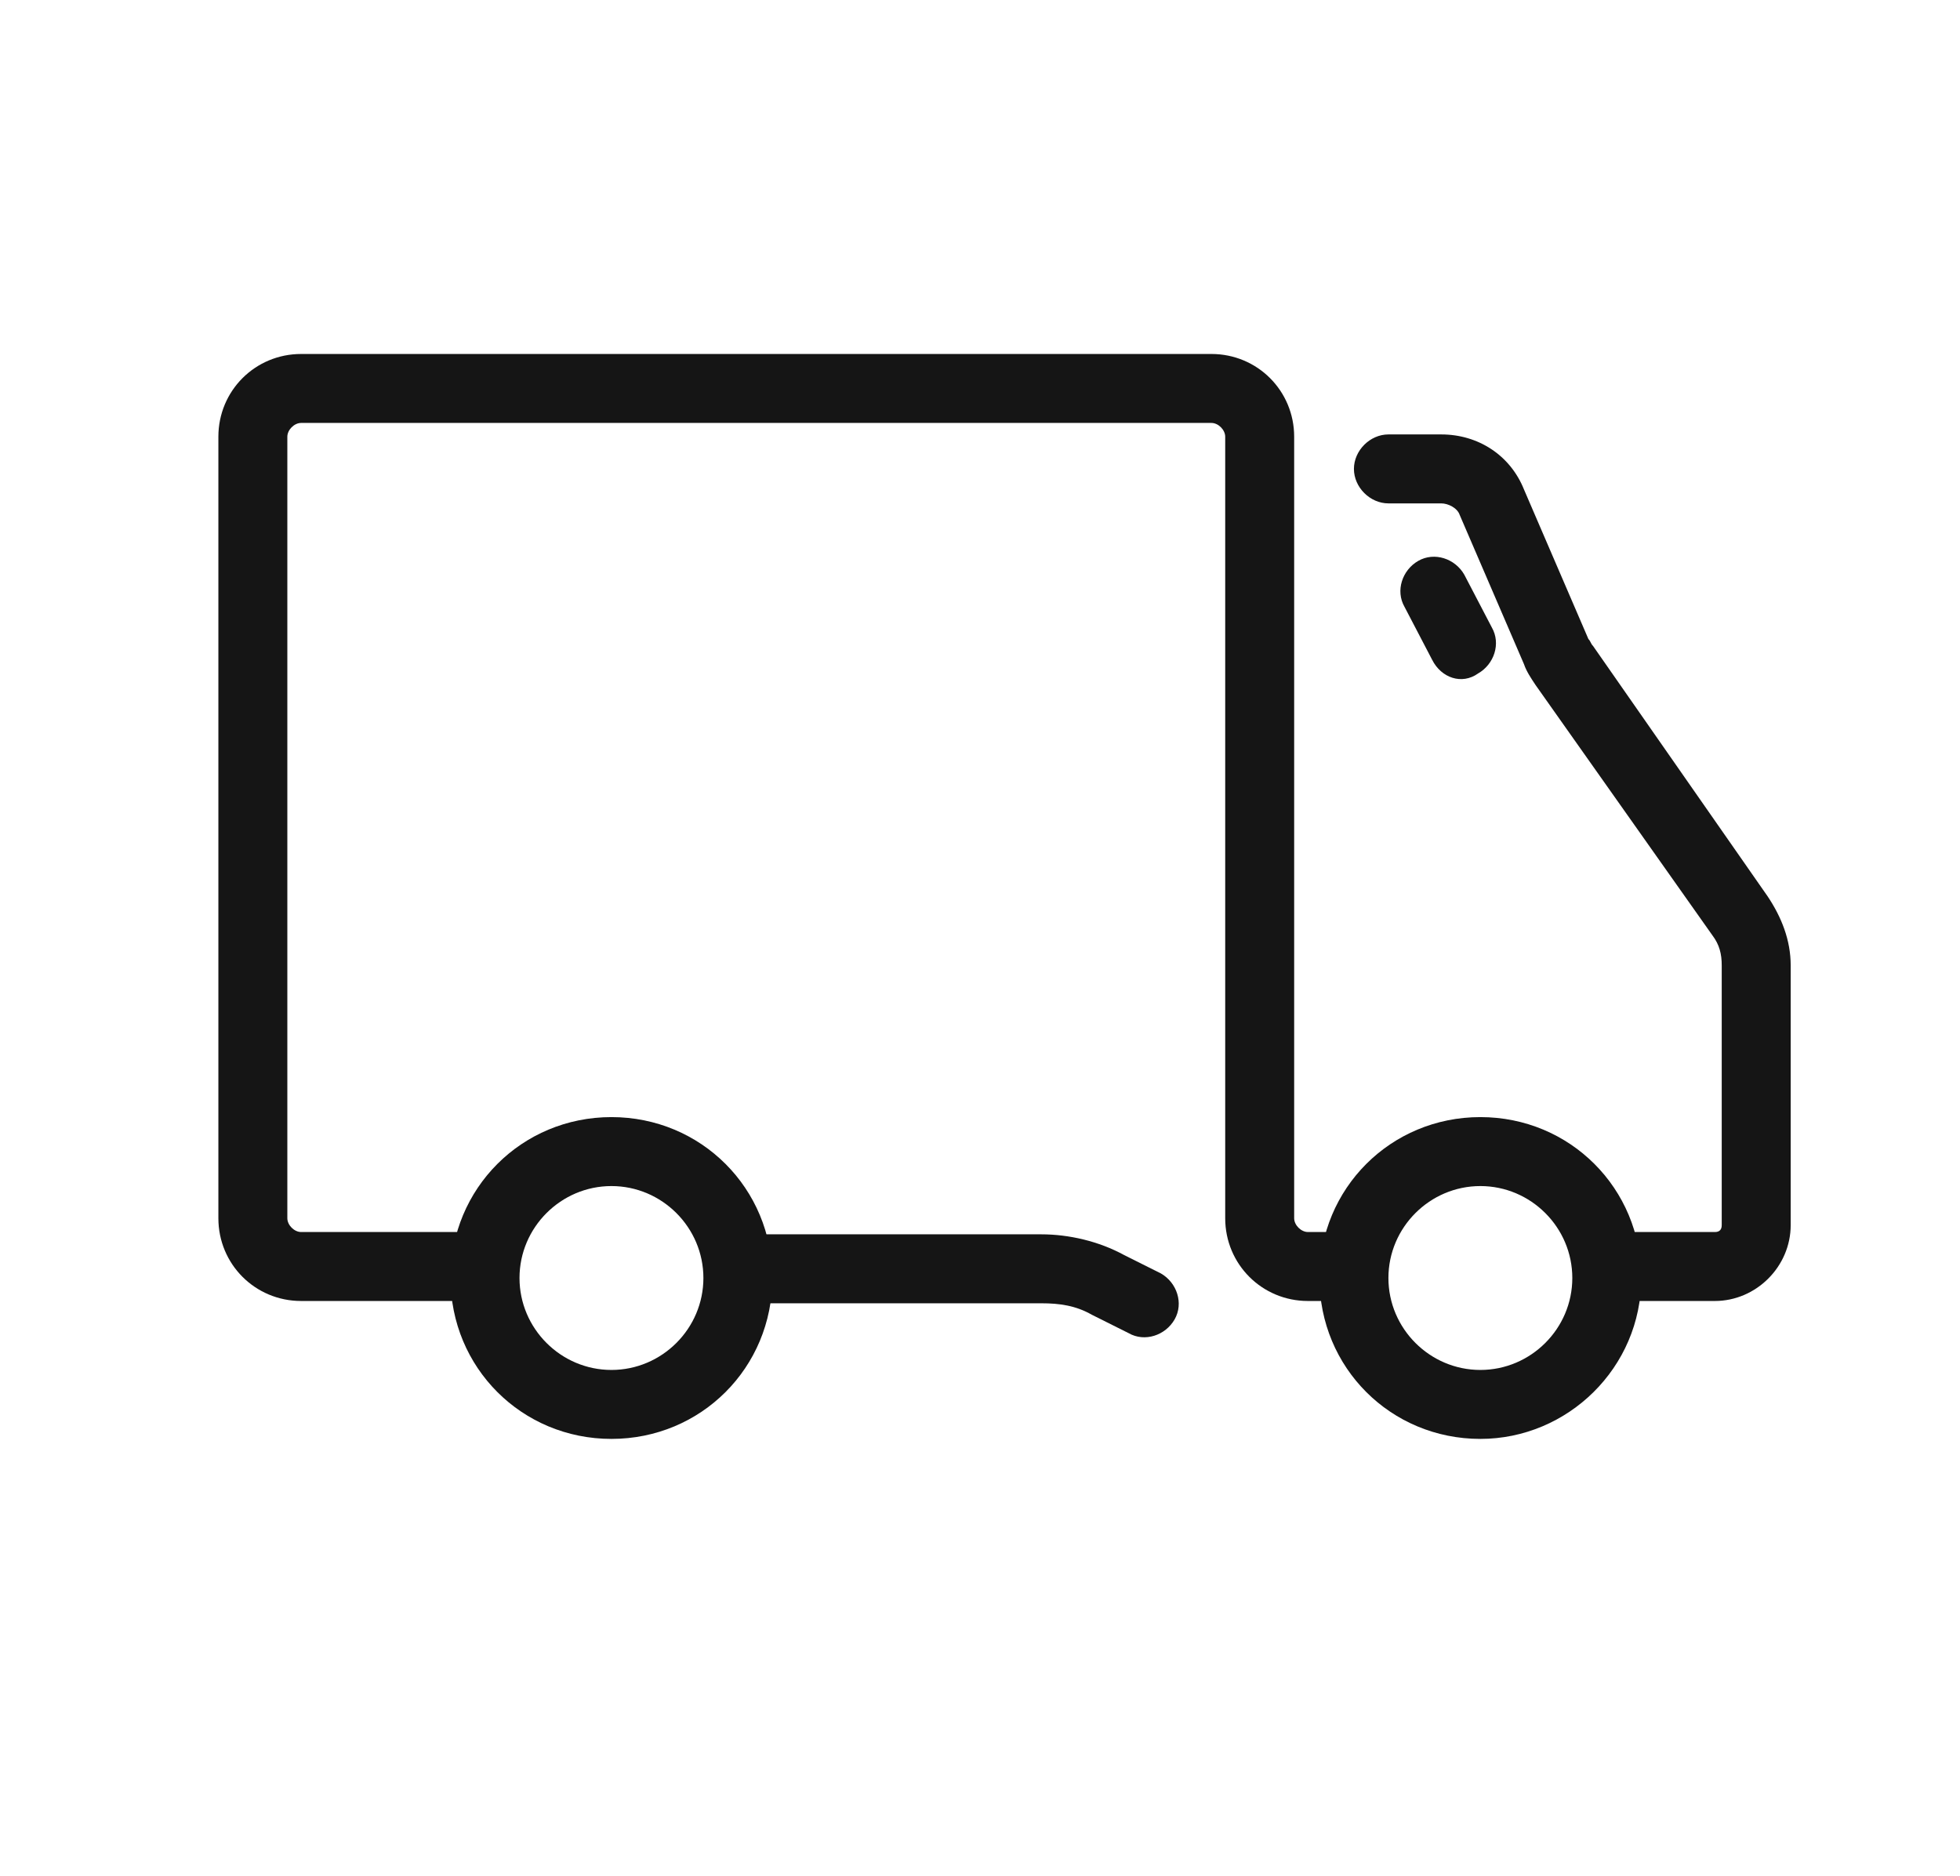
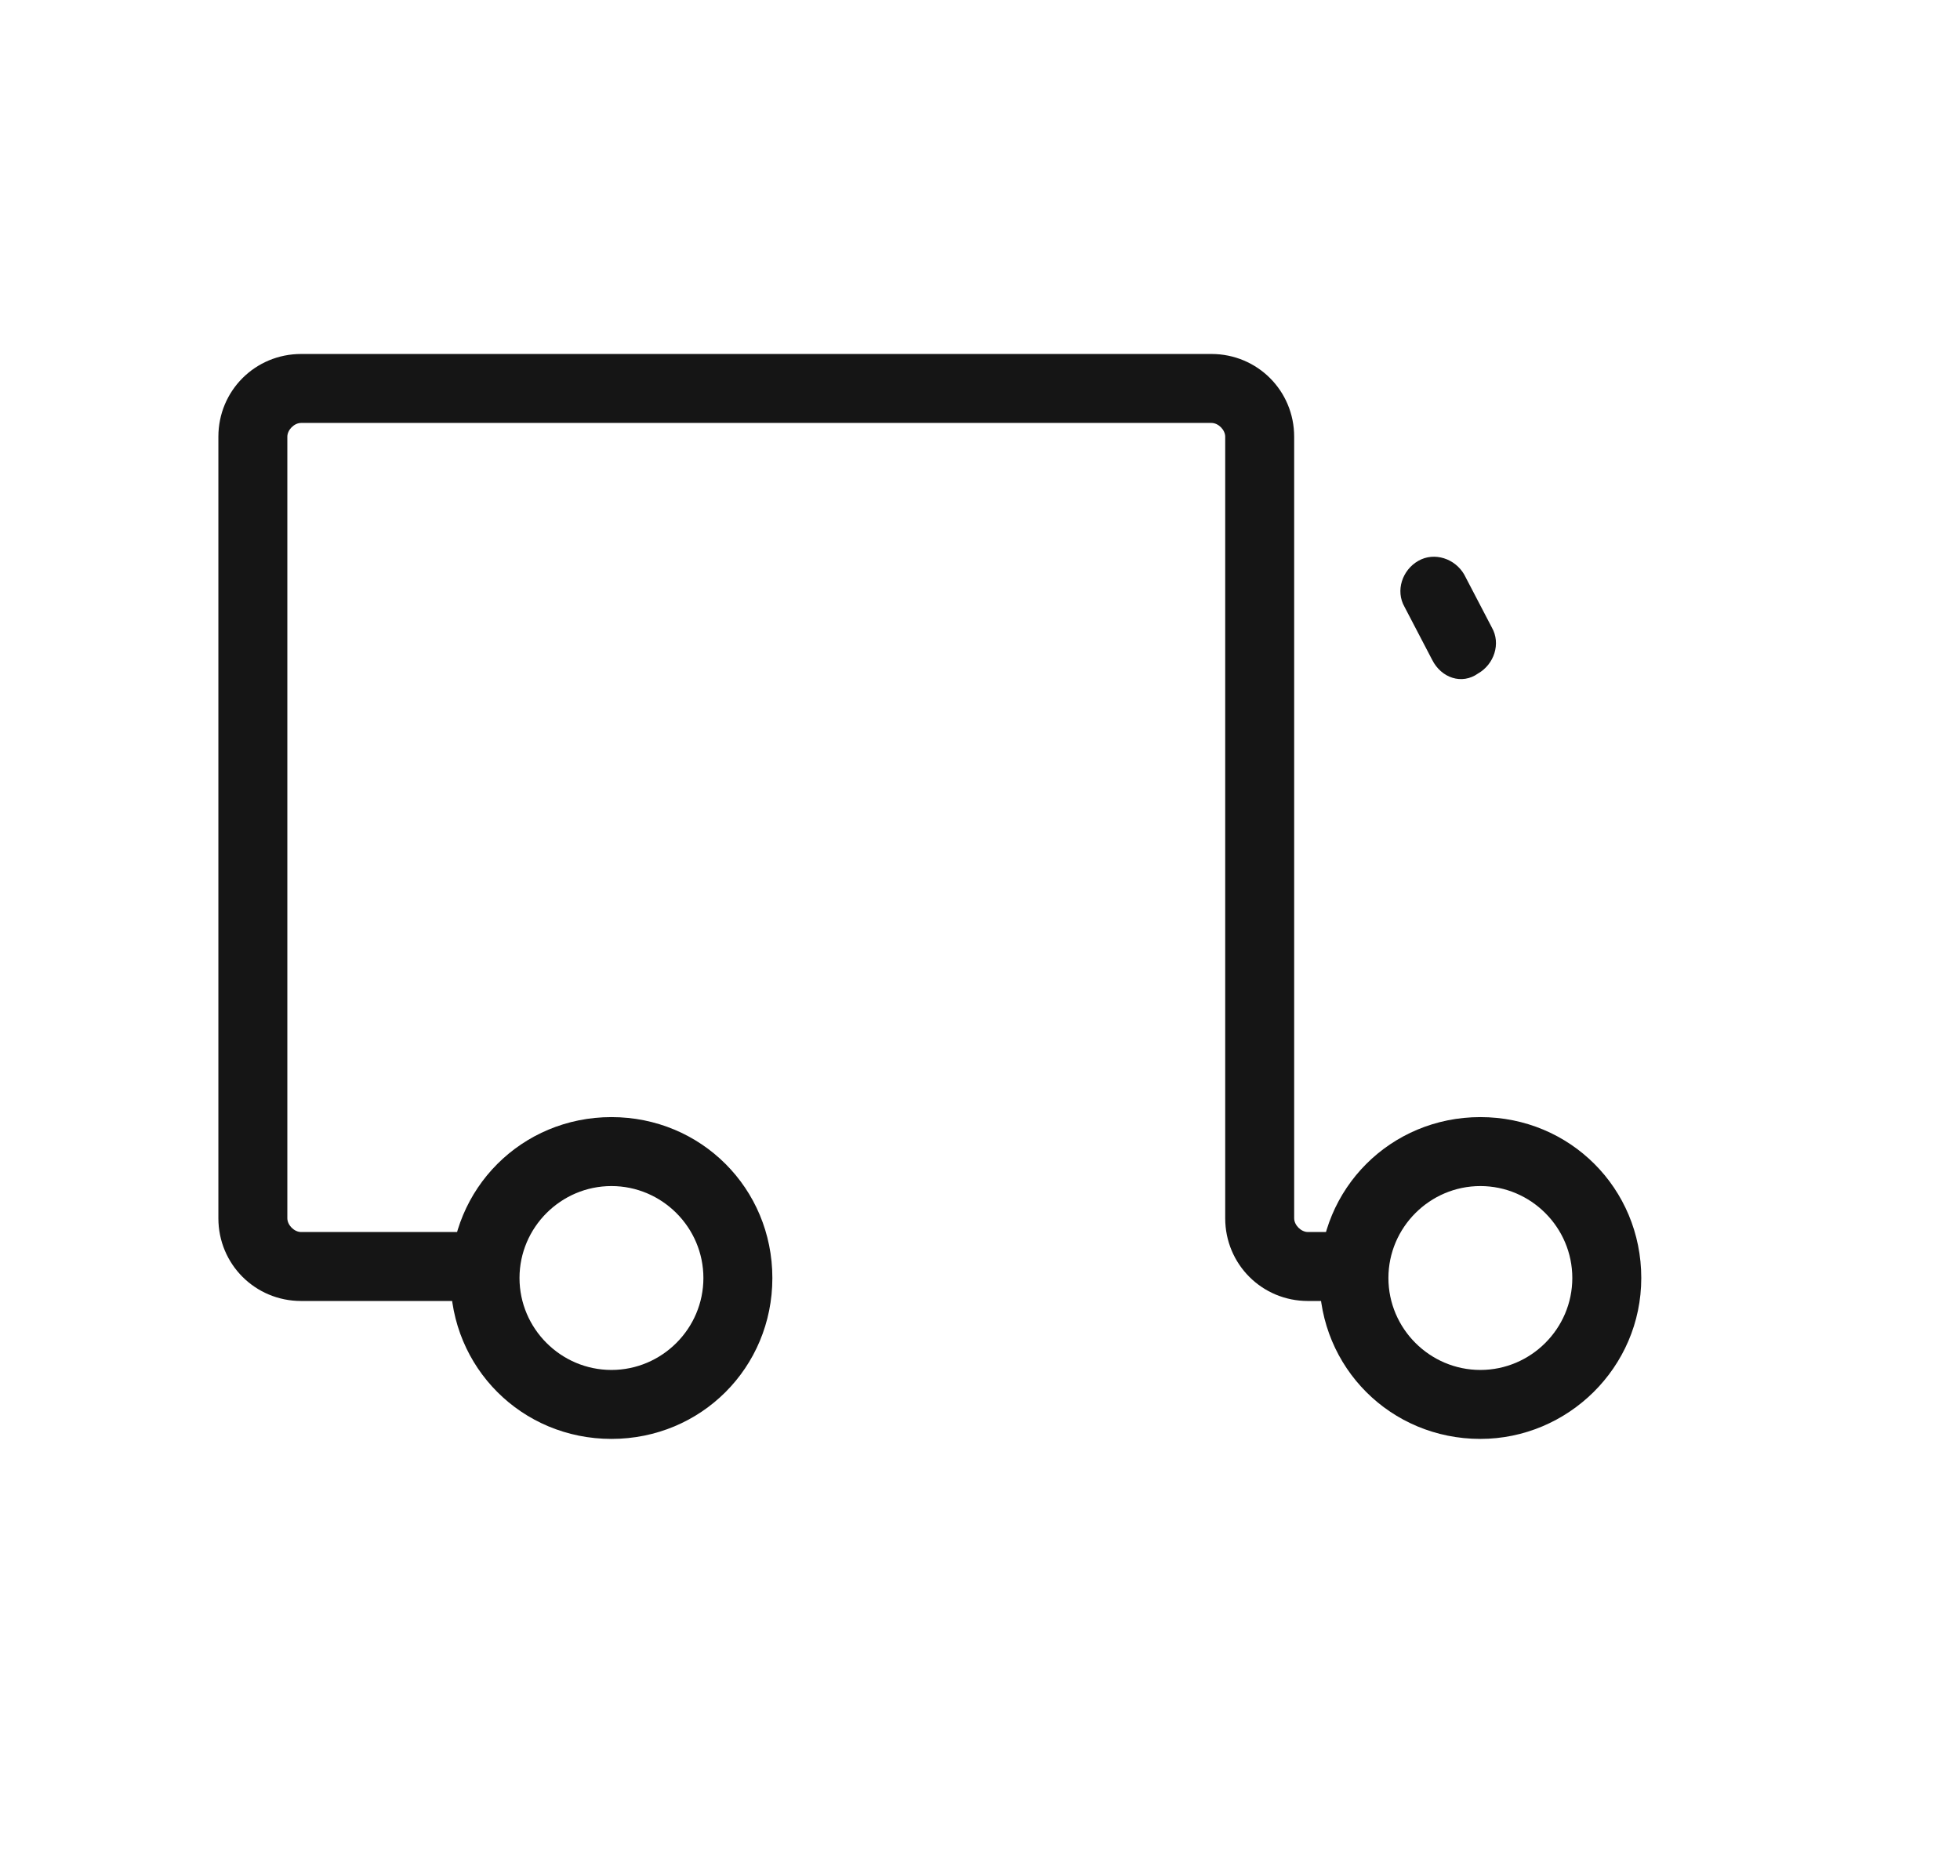
<svg xmlns="http://www.w3.org/2000/svg" t="1677742049973" class="icon" viewBox="0 0 1070 1024" version="1.1" p-id="1866" width="208.984" height="200">
  <path d="M731.608 710.275h-17.569c-25.098 0-45.176-20.078-45.176-45.176V238.431c0-3.765-3.765-7.529-7.529-7.529H164.392c-3.765 0-7.529 3.765-7.529 7.529v426.667c0 3.765 3.765 7.529 7.529 7.529h90.353v37.647h-90.353c-25.098 0-45.176-20.078-45.176-45.176V238.431c0-25.098 20.078-45.176 45.176-45.176h496.941c25.098 0 45.176 20.078 45.176 45.176v426.667c0 3.765 3.765 7.529 7.529 7.529h17.569v37.647z" fill="#151515" p-id="1867" />
-   <path d="M616.157 727.843l-20.078-10.039c-8.784-5.02-17.569-6.275-27.608-6.275H402.824v-37.647h165.647c15.059 0 31.373 3.765 45.176 11.294l20.078 10.039c8.784 5.02 12.549 16.314 7.529 25.098s-16.314 12.549-25.098 7.529zM936.157 710.275h-67.765v-37.647h67.765c2.51 0 3.765-1.255 3.765-3.765V527.059c0-6.275-1.255-11.294-5.02-16.314l-96.627-136.784c-2.51-3.765-5.02-7.529-6.275-11.294l-35.137-81.569c-1.255-3.765-6.275-6.275-10.039-6.275h-28.863c-10.039 0-18.824-8.784-18.824-18.824s8.784-18.824 18.824-18.824h28.863c20.078 0 37.647 11.294 45.176 30.118l35.137 81.569c1.255 1.255 1.255 2.51 2.51 3.765L965.02 489.412c7.529 11.294 12.549 23.843 12.549 37.647v141.804c0 22.588-18.824 41.412-41.412 41.412z" fill="#151515" p-id="1868" />
  <path d="M781.804 360.157l-15.059-28.863c-5.02-8.784-1.255-20.078 7.529-25.098 8.784-5.02 20.078-1.255 25.098 7.529l15.059 28.863c5.02 8.784 1.255 20.078-7.529 25.098-8.784 6.275-20.078 2.51-25.098-7.529zM333.804 785.569c-48.941 0-87.843-38.902-87.843-87.843s38.902-87.843 87.843-87.843 87.843 38.902 87.843 87.843-38.902 87.843-87.843 87.843z m0-138.039c-27.608 0-50.196 22.588-50.196 50.196s22.588 50.196 50.196 50.196 50.196-22.588 50.196-50.196-22.588-50.196-50.196-50.196zM808.157 785.569c-48.941 0-87.843-38.902-87.843-87.843s38.902-87.843 87.843-87.843 87.843 38.902 87.843 87.843-40.157 87.843-87.843 87.843z m0-138.039c-27.608 0-50.196 22.588-50.196 50.196s22.588 50.196 50.196 50.196 50.196-22.588 50.196-50.196-22.588-50.196-50.196-50.196z" fill="#151515" p-id="1869" />
</svg>